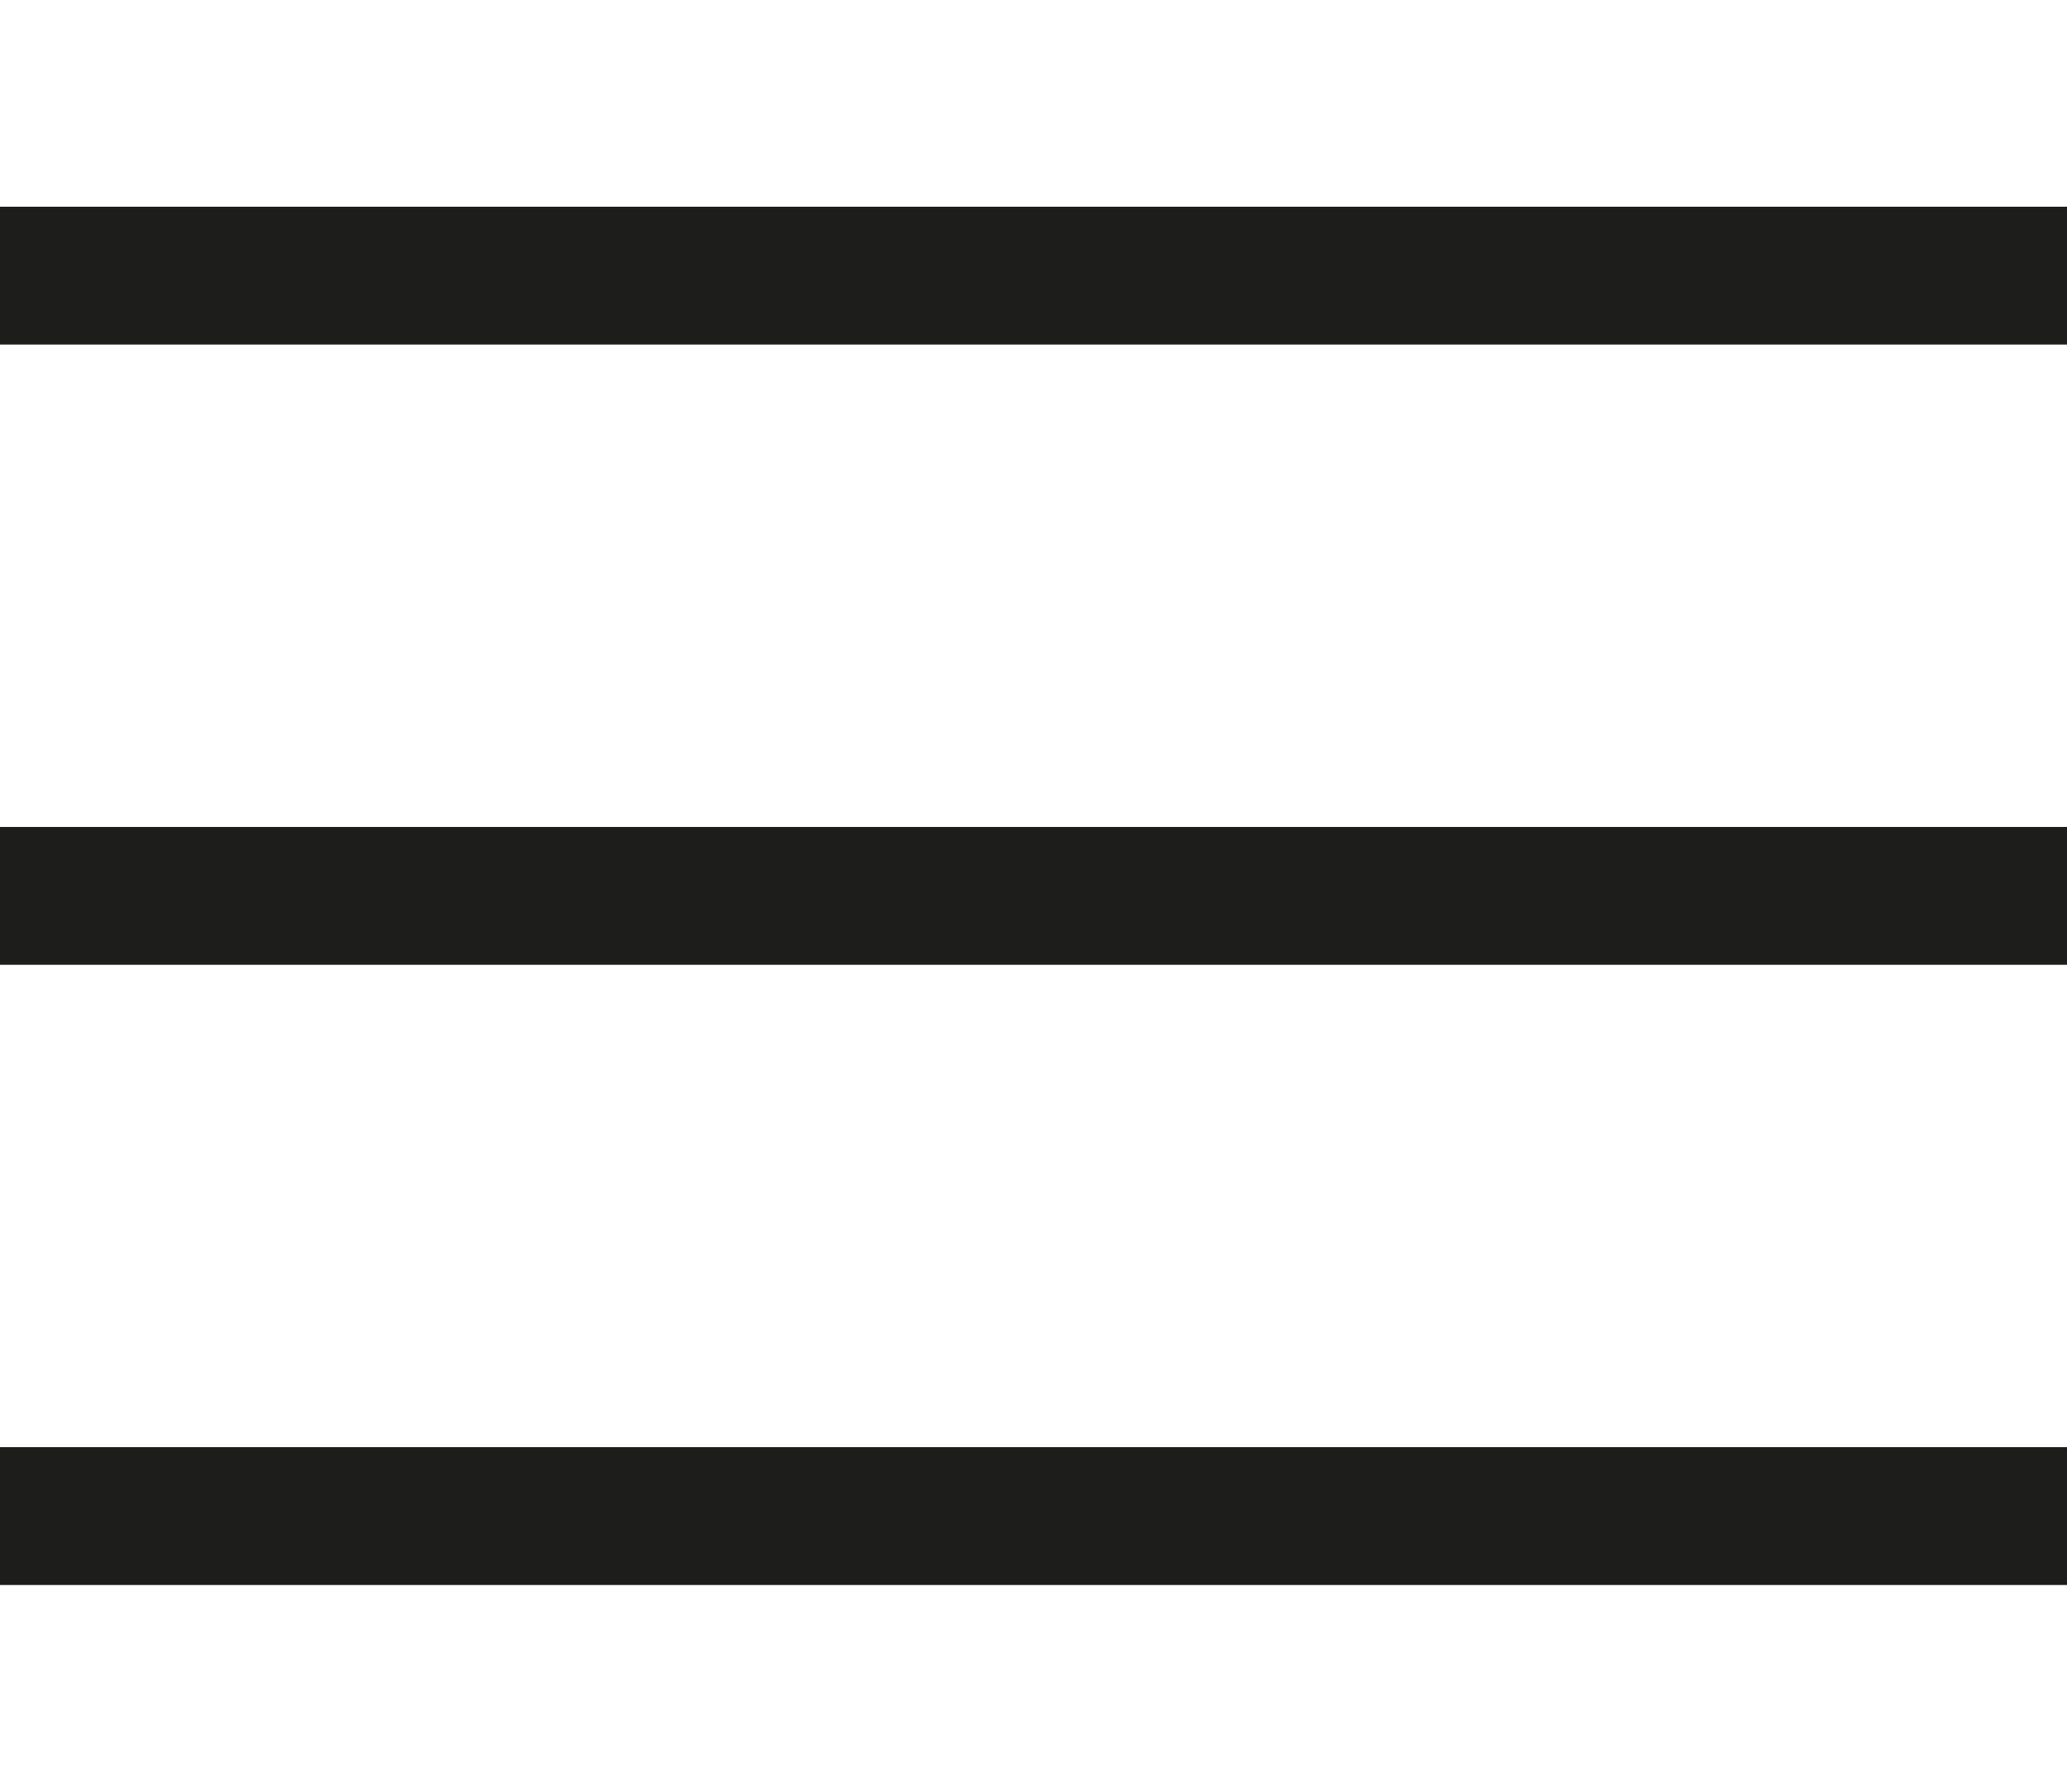
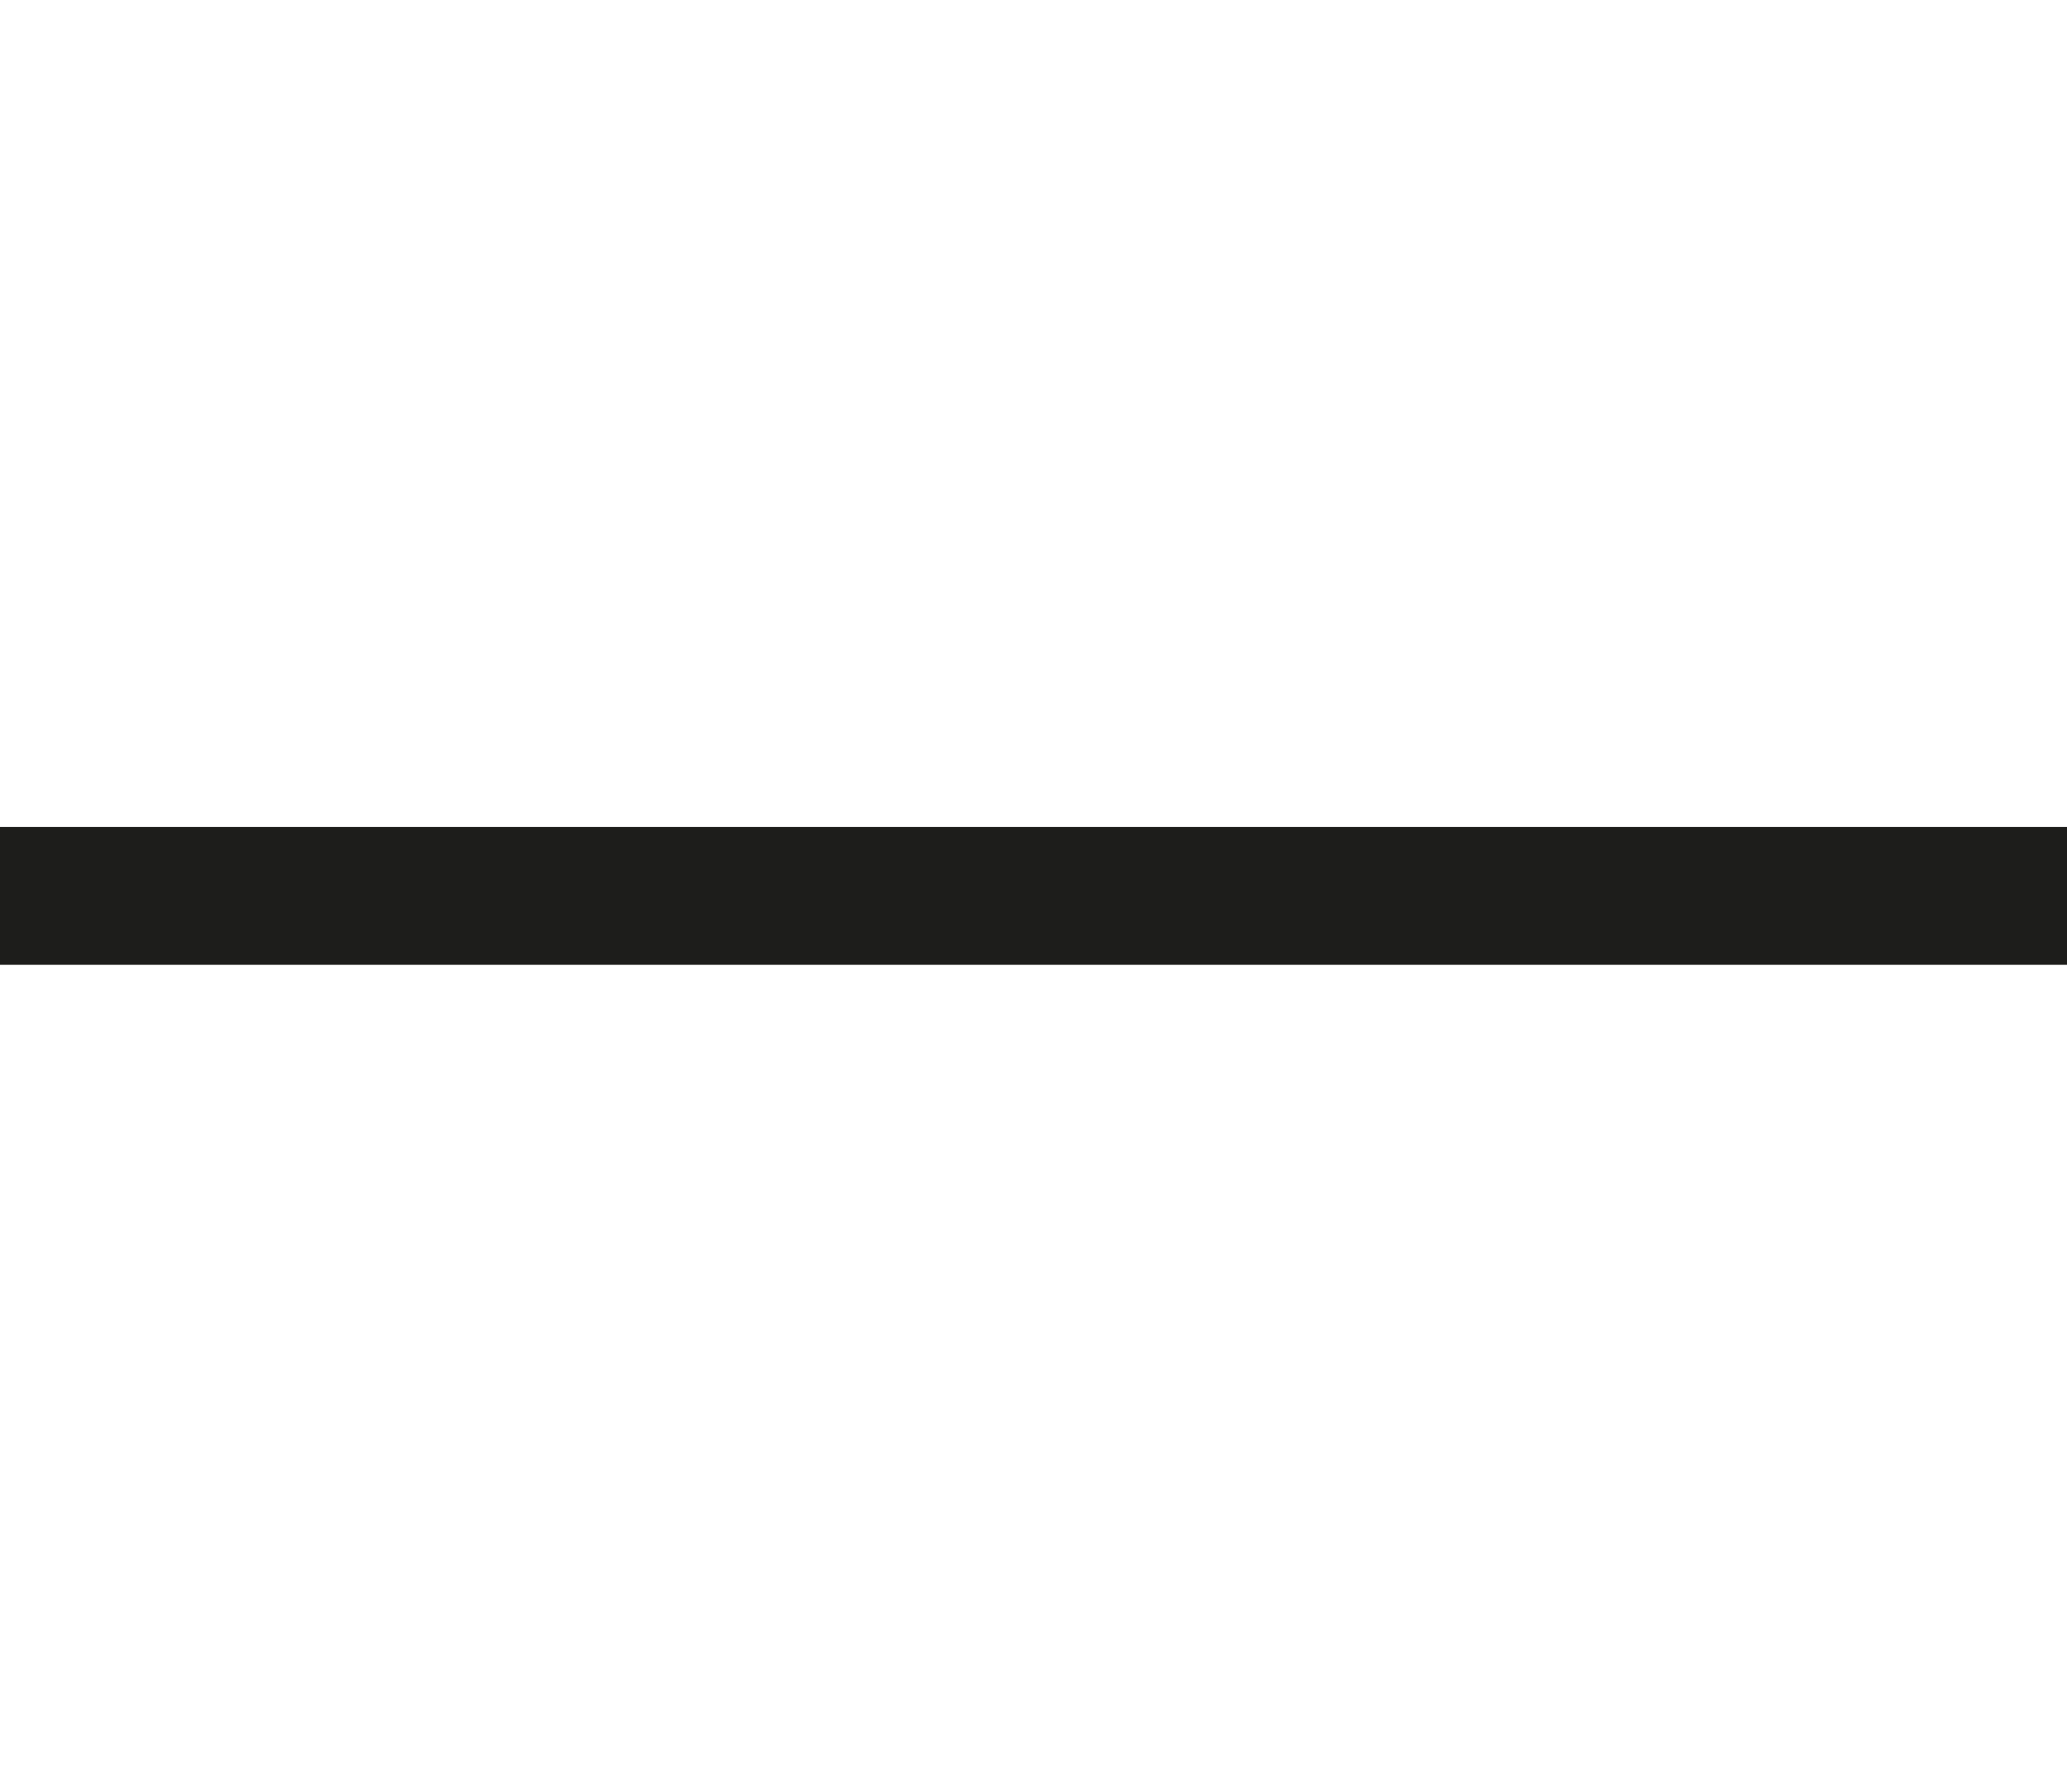
<svg xmlns="http://www.w3.org/2000/svg" viewBox="0 0 30 26">
  <defs>
    <style>.a{fill:#1d1d1b;}</style>
  </defs>
-   <rect class="a" y="3" width="30" height="2" />
  <rect class="a" y="12" width="30" height="2" />
-   <rect class="a" y="21" width="30" height="2" />
</svg>